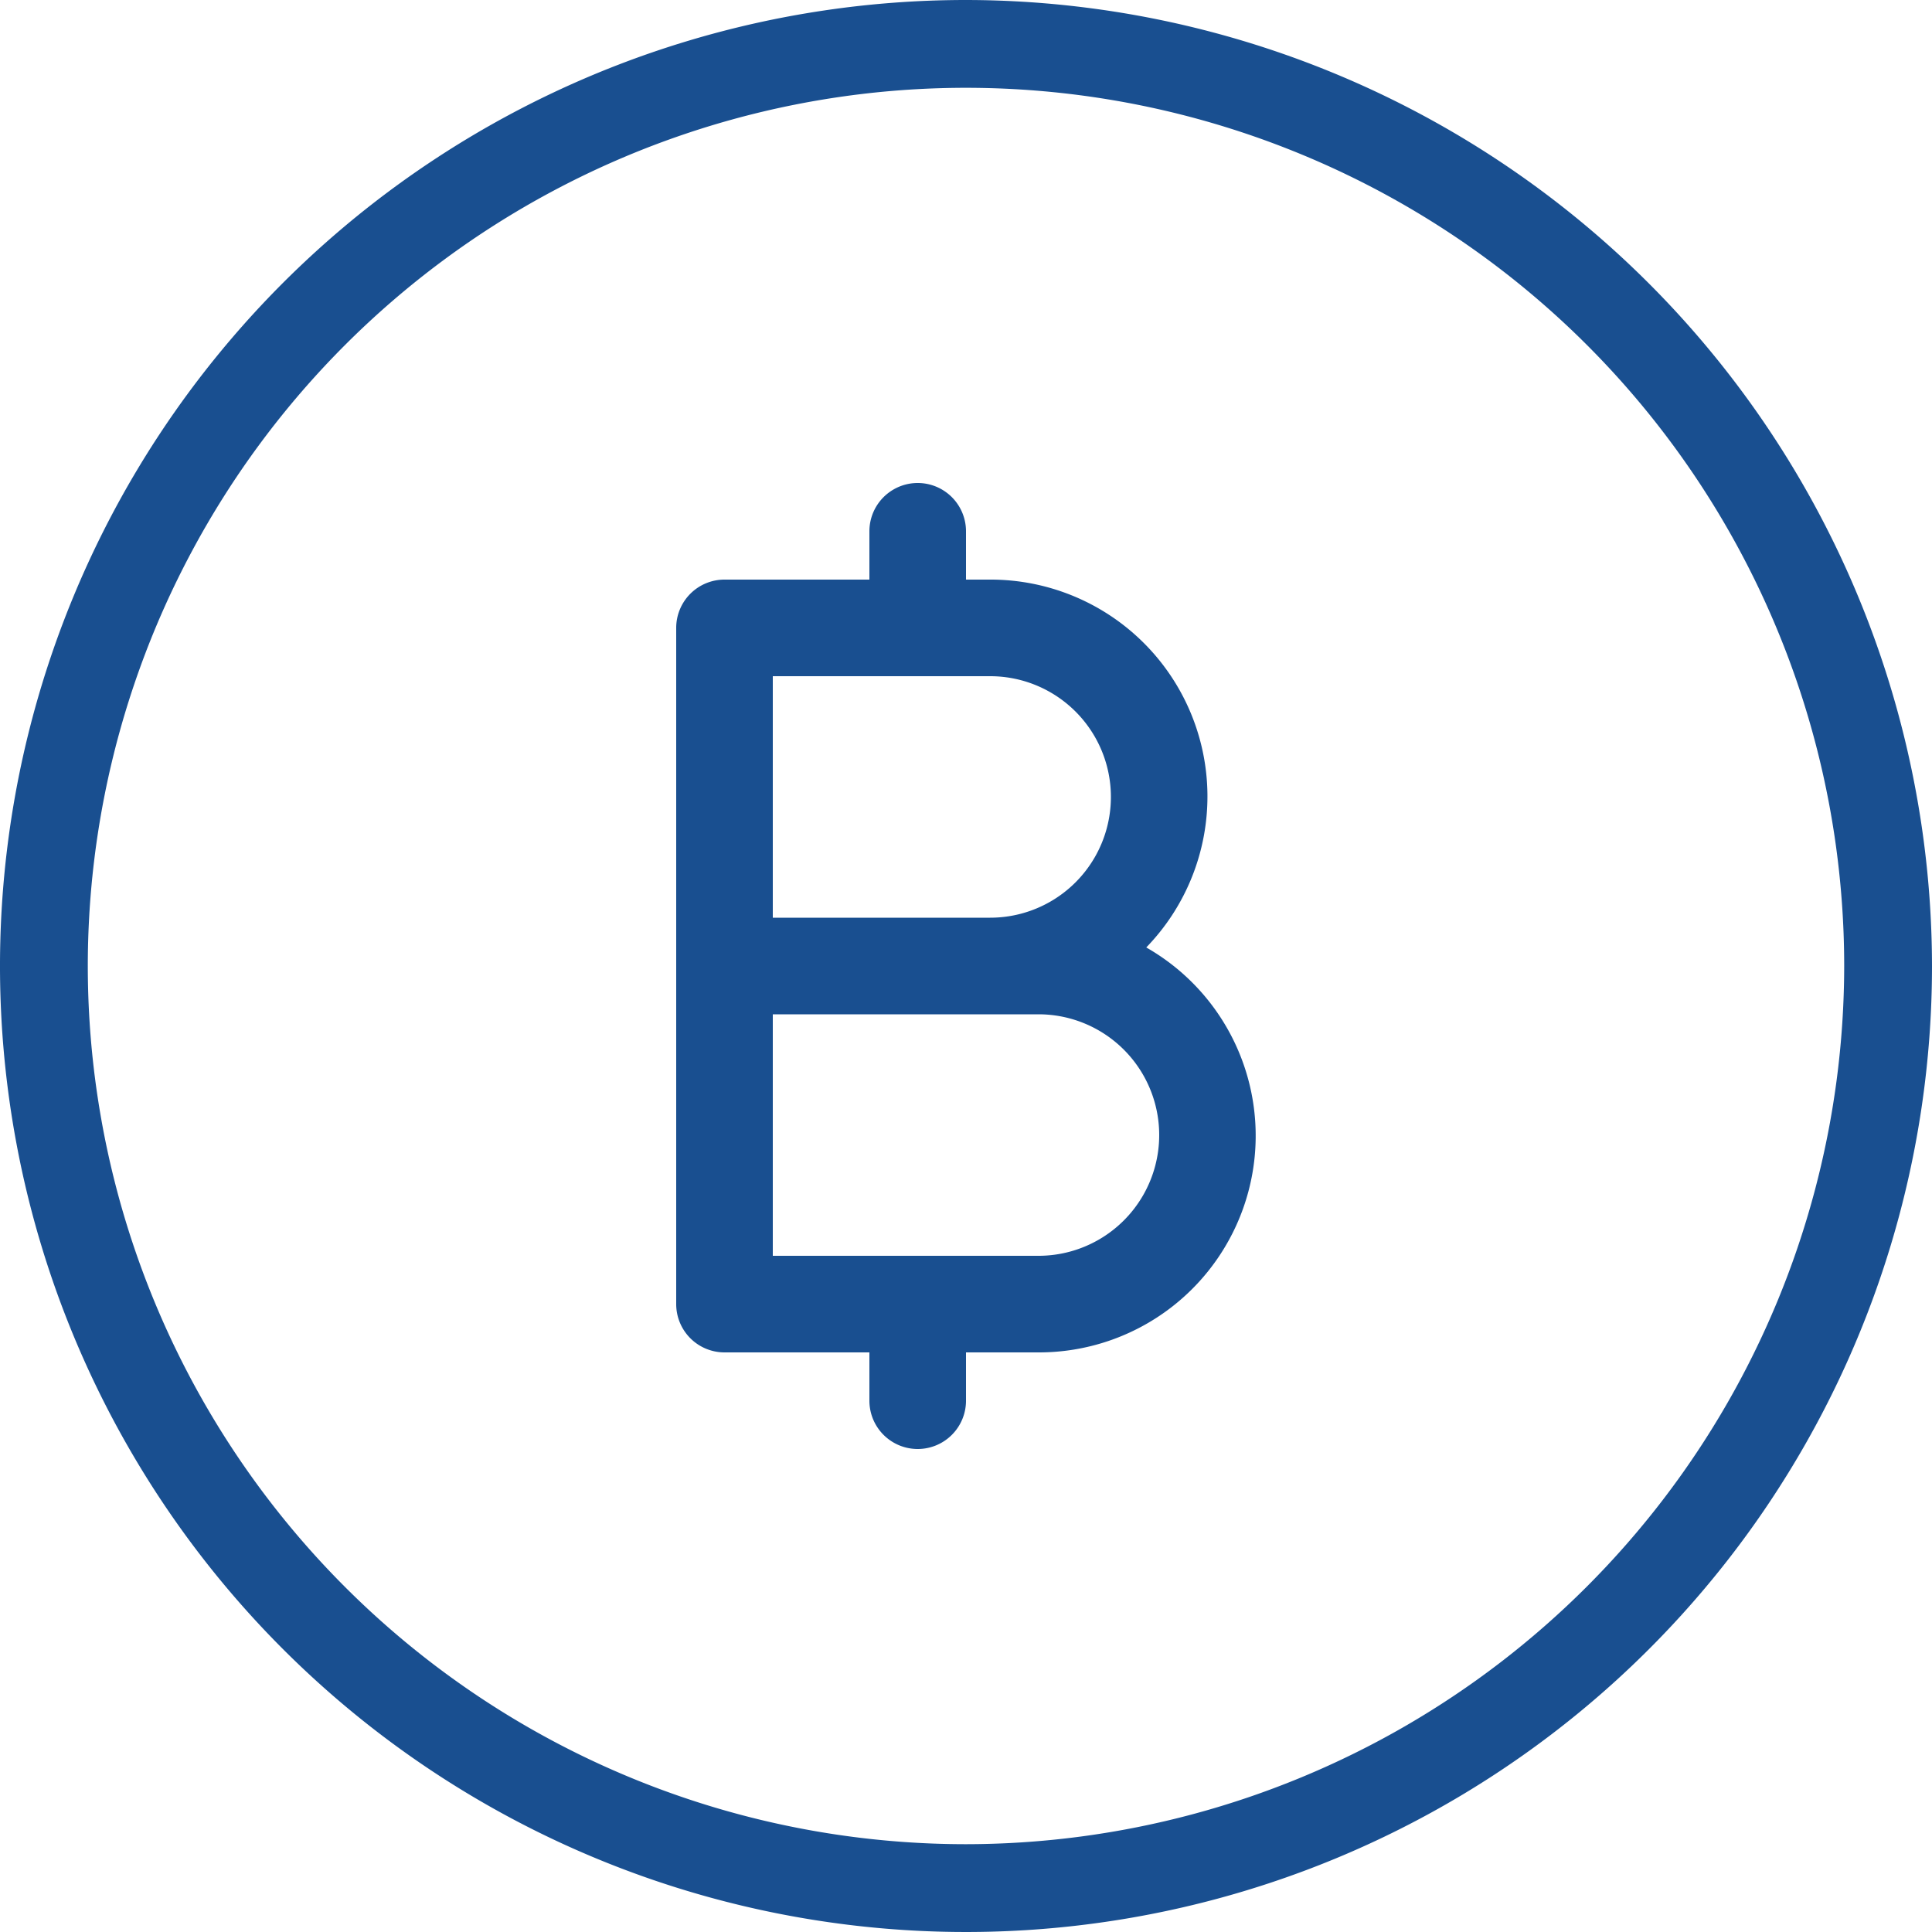
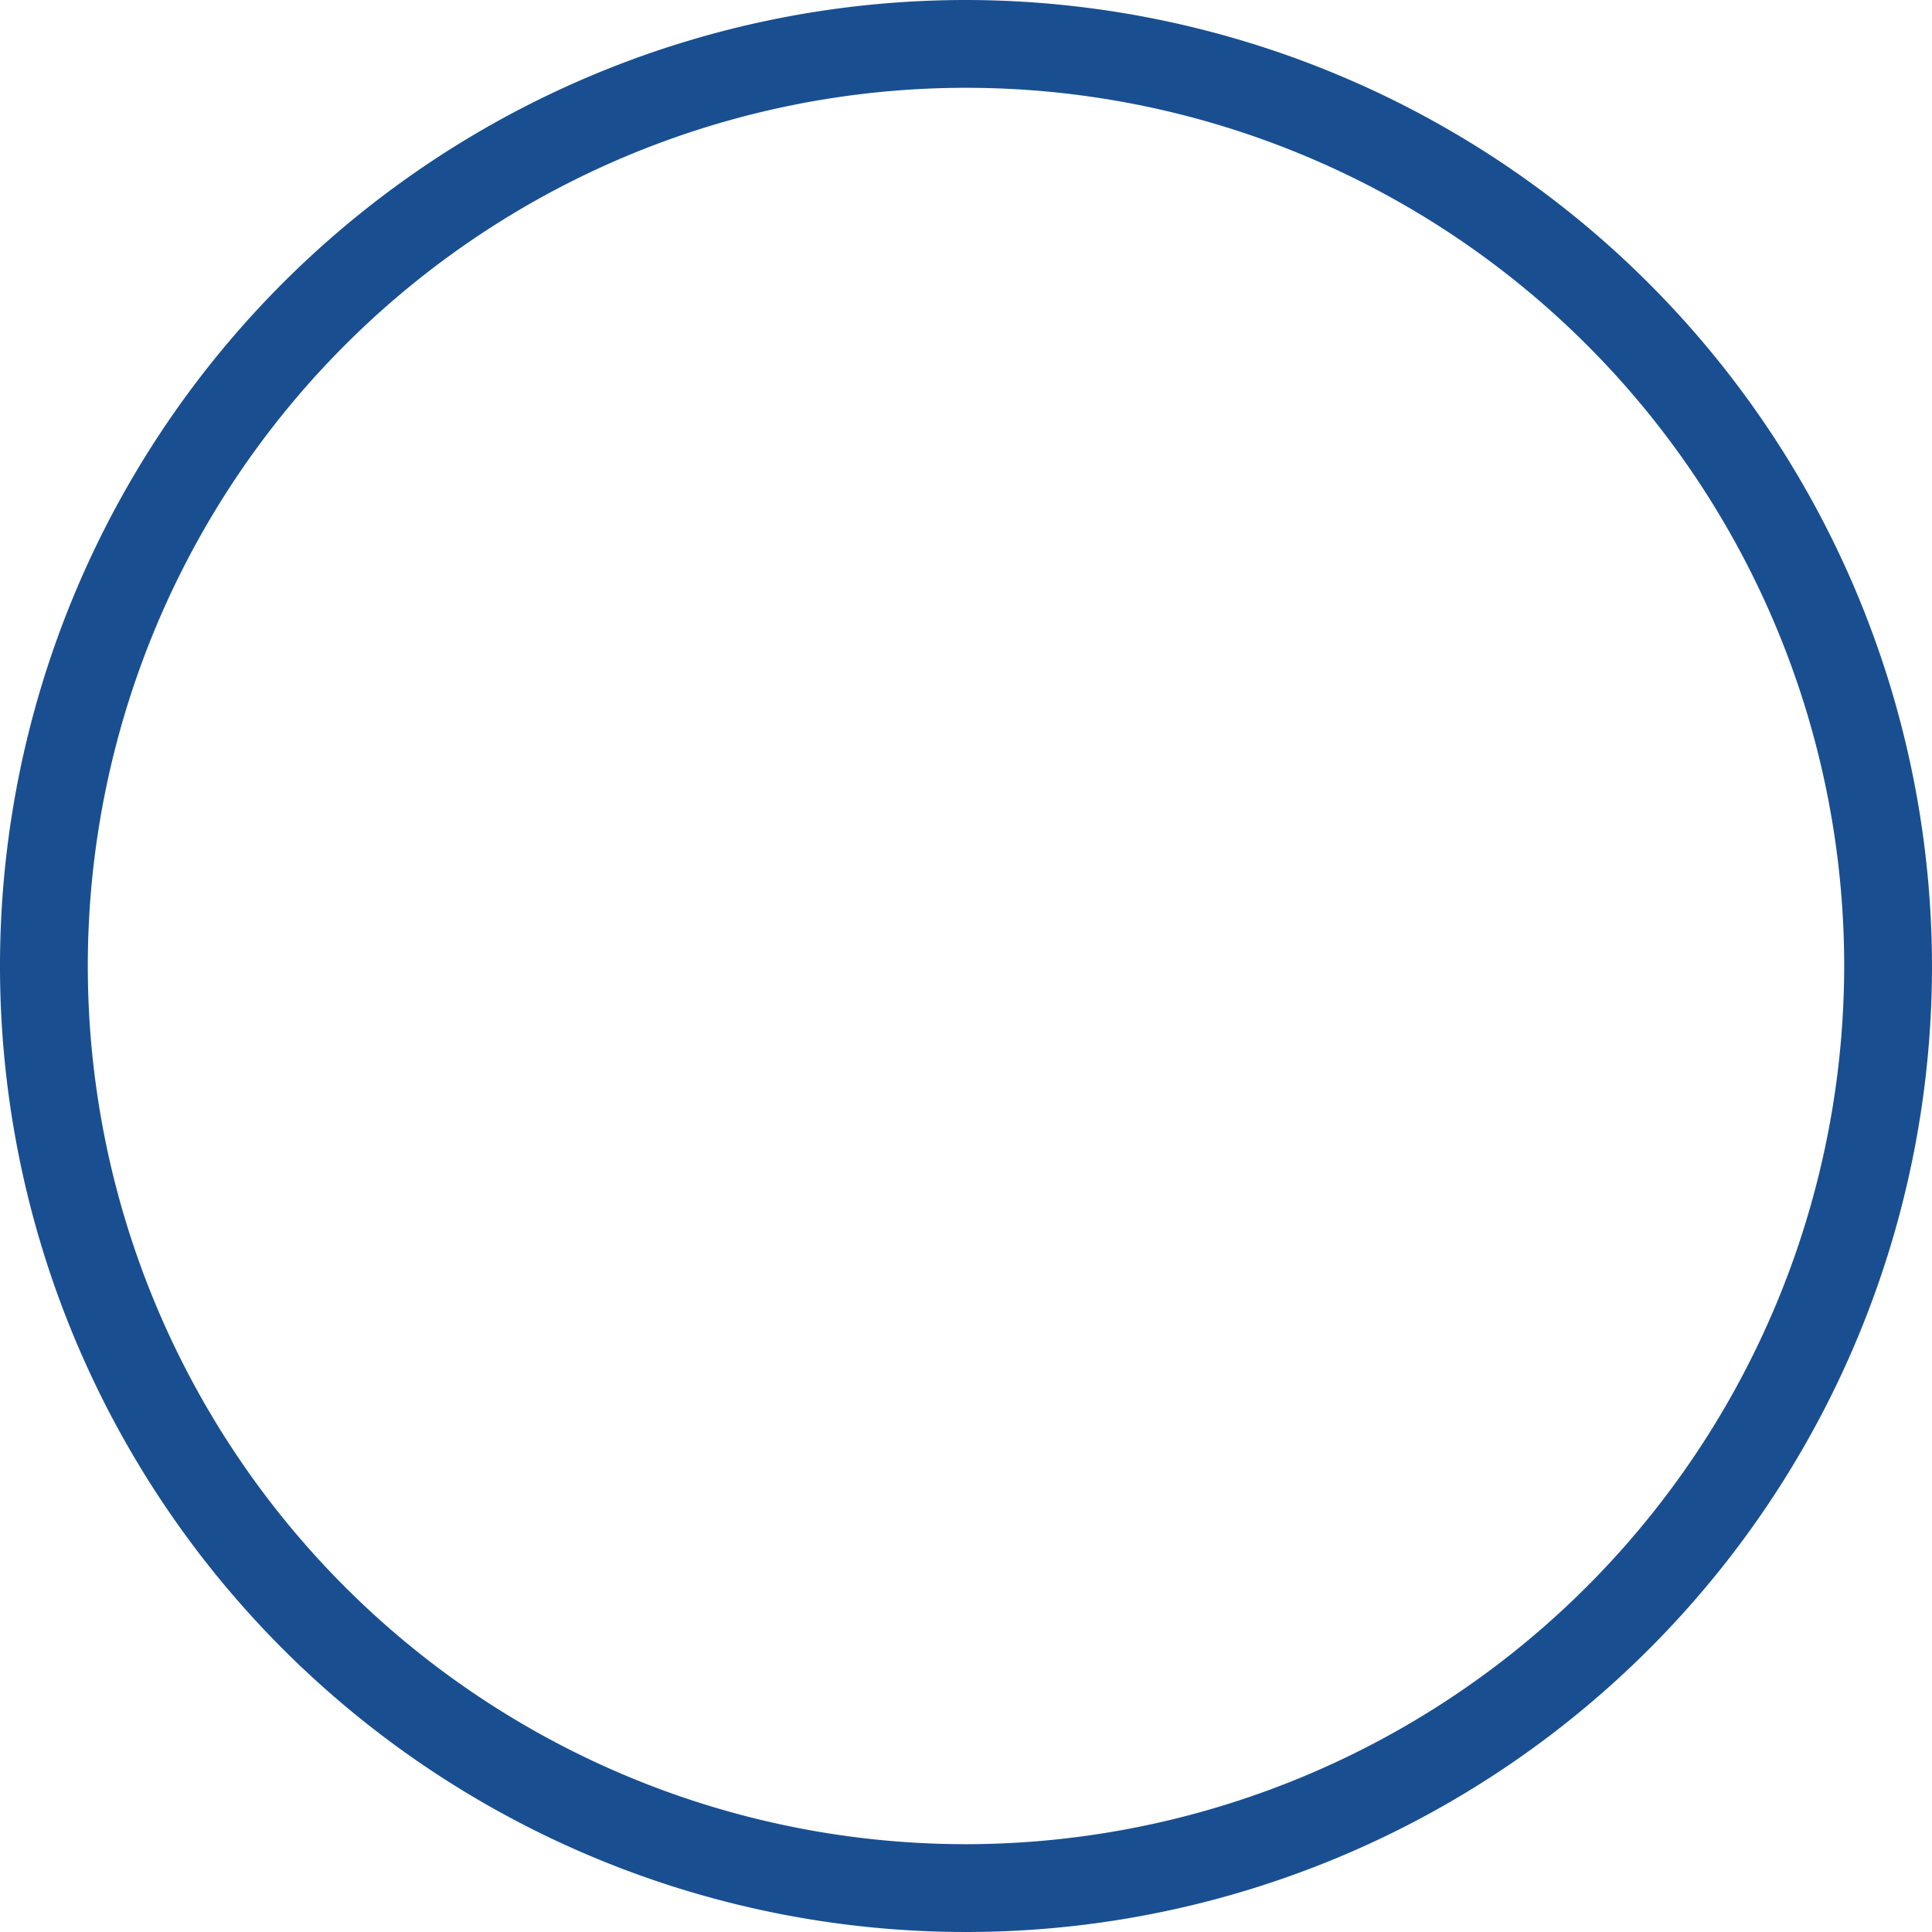
<svg xmlns="http://www.w3.org/2000/svg" width="20" height="20" viewBox="0 0 20 20">
  <g id="baht" transform="translate(-1 -1)">
    <path id="Path_6654" data-name="Path 6654" d="M11,1A10,10,0,1,0,21,11,10.012,10.012,0,0,0,11,1Zm0,19.091A9.091,9.091,0,1,1,20.091,11,9.1,9.1,0,0,1,11,20.091Z" fill="#194f90" />
-     <path id="Path_6655" data-name="Path 6655" d="M13.866,11.808A2.245,2.245,0,0,0,12.25,8H12V7.5a.5.5,0,0,0-1,0V8H9.5a.5.5,0,0,0-.5.5v7a.5.5,0,0,0,.5.5H11v.5a.5.5,0,0,0,1,0V16h.75a2.243,2.243,0,0,0,1.116-4.192ZM10,9h2.25a1.25,1.25,0,0,1,0,2.5H10Zm2.75,6H10V12.5h2.75a1.25,1.25,0,0,1,0,2.5Z" transform="translate(-1 -1)" fill="#194f90" />
  </g>
</svg>